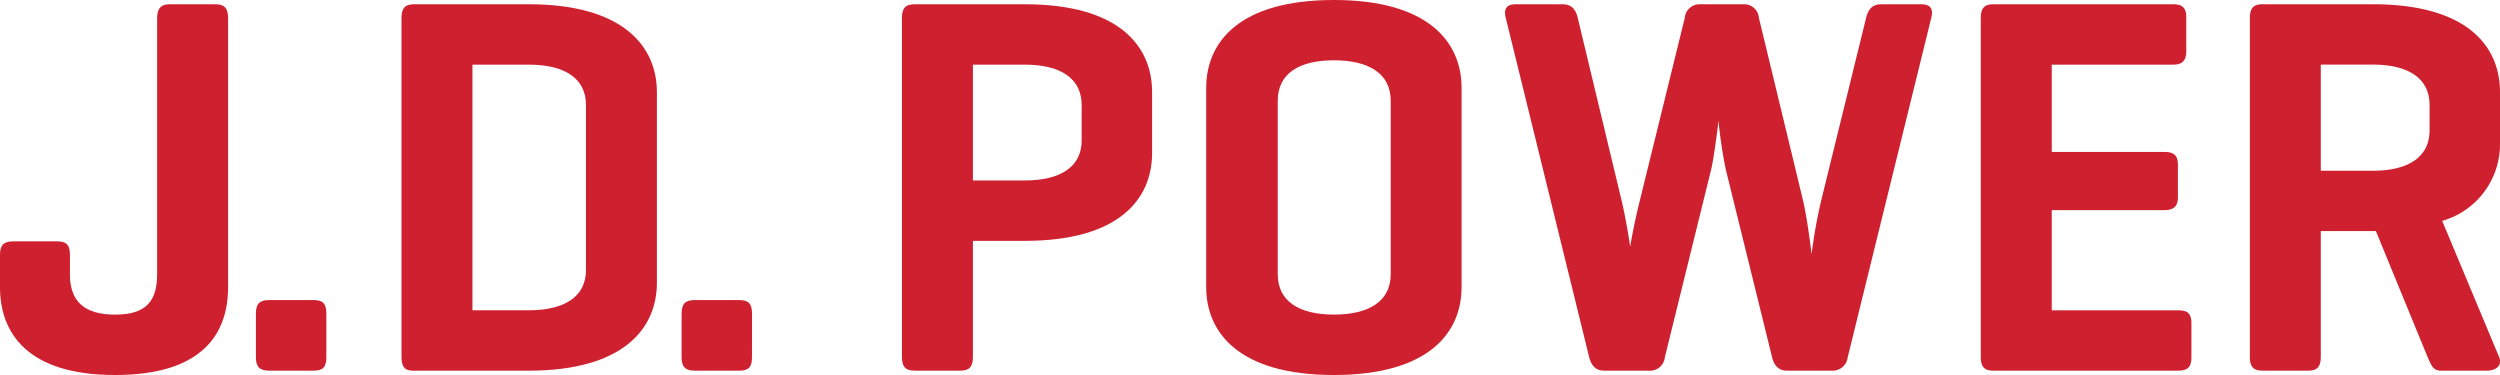
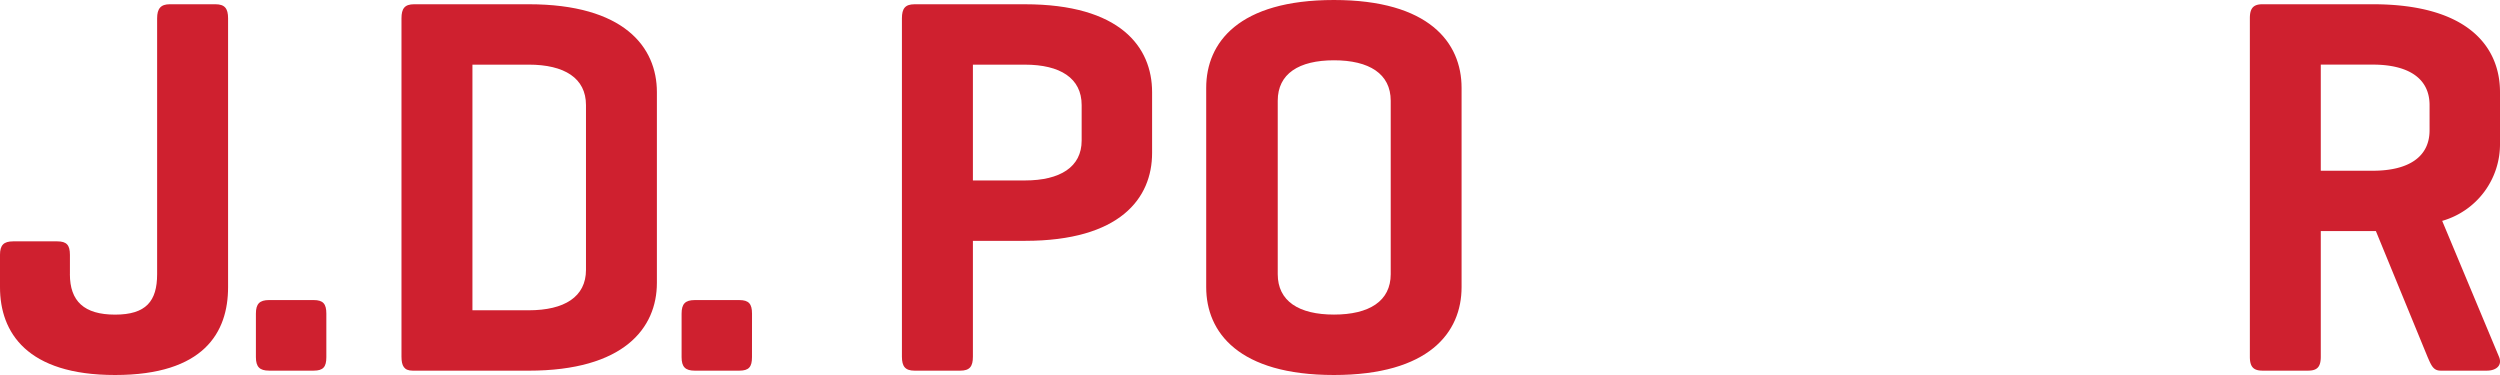
<svg xmlns="http://www.w3.org/2000/svg" width="160" height="24" viewBox="0 0 160 24">
  <g transform="translate(-786 -1932.999)">
    <path d="M4.523,17.646c0,1.725.907,2.587,2.892,2.587s2.691-.862,2.691-2.587V1.269c0-.622.234-.9.808-.9h2.925c.6,0,.808.276.808.9V18.477c0,2.895-1.547,5.62-7.23,5.62C1.768,24.1.05,21.371.05,18.477V16.406c0-.622.236-.862.841-.862H3.717c.6,0,.808.24.808.862v1.24Zm16.413,5.31c0,.62-.2.862-.808.862H17.269c-.6,0-.841-.242-.841-.862V20.165c0-.62.234-.864.841-.864h2.859c.6,0,.808.244.808.864Z" transform="translate(785.95 1932.902)" fill="#cf202f" fill-rule="evenodd" />
    <path d="M26.115,23.818c-.539,0-.706-.308-.706-.894V1.269c0-.622.2-.9.808-.9h7.331c6.086,0,8.207,2.725,8.207,5.622V18.2c0,2.9-2.119,5.62-8.207,5.62H26.115ZM29.95,4.232V19.955h3.6c2.287,0,3.667-.86,3.667-2.585V6.821c0-1.725-1.38-2.587-3.667-2.587h-3.6Z" transform="translate(786.286 1932.902)" fill="#cf202f" />
    <path d="M47.606,22.276c0,.62-.2.862-.808.862H43.94c-.6,0-.839-.242-.839-.862V19.485c0-.62.234-.864.839-.864H46.8c.6,0,.808.244.808.864Z" transform="translate(786.521 1933.583)" fill="#cf202f" fill-rule="evenodd" />
    <path d="M61.56,15.517v7.417c0,.62-.2.894-.808.894H57.825c-.6,0-.808-.274-.808-.894V1.279c0-.622.2-.9.808-.9h7.064c6.088,0,8.139,2.725,8.139,5.622V9.9c0,2.895-2.051,5.62-8.139,5.62H61.56Zm0-11.276v7.414h3.329c2.254,0,3.631-.862,3.631-2.551V6.831c0-1.725-1.378-2.587-3.631-2.587H61.56ZM76.491,5.726c0-2.9,2.086-5.62,8.172-5.62s8.172,2.725,8.172,5.62v12.76c0,2.895-2.084,5.62-8.172,5.62s-8.172-2.725-8.172-5.62ZM88.3,6.552c0-1.725-1.38-2.587-3.631-2.587s-3.6.862-3.6,2.587v11.1c0,1.725,1.346,2.587,3.6,2.587s3.631-.862,3.631-2.587Z" transform="translate(786.706 1932.893)" fill="#cf202f" />
-     <path d="M114.19,12.959c.269,1.17.505,3.1.539,3.413a32.73,32.73,0,0,1,.6-3.379l2.892-11.76c.137-.552.4-.862.976-.862h2.556c.6,0,.775.31.638.862l-5.349,21.723a.969.969,0,0,1-1.042.862h-2.859c-.5,0-.808-.31-.94-.862l-2.96-12a29.669,29.669,0,0,1-.47-3.139c-.033.346-.3,2.449-.472,3.139l-2.96,12a.952.952,0,0,1-1.044.862h-2.857c-.5,0-.808-.31-.943-.862L95.155,1.233c-.133-.552.033-.862.638-.862h2.993c.574,0,.841.31.976.862l2.823,11.76c.3,1.276.537,2.895.537,2.895s.168-1.138.6-2.895l2.894-11.76a.945.945,0,0,1,1.009-.862h2.724a.942.942,0,0,1,1.007.862Zm12.176,10.859c-.607,0-.808-.274-.808-.894V1.269c0-.622.2-.9.808-.9h11.5c.574,0,.843.208.843.828V3.372c0,.62-.269.862-.843.862H130.1V9.82h7.2c.6,0,.874.206.874.828v2.069c0,.586-.269.828-.874.828h-7.2v6.414H138.2c.6,0,.839.208.839.828v2.171c0,.62-.234.86-.839.86Z" transform="translate(787.212 1932.902)" fill="#cf202f" fill-rule="evenodd" />
    <path d="M146.693,14.887v8.037c0,.62-.2.894-.808.894h-2.923c-.607,0-.808-.274-.808-.894V1.269c0-.622.2-.9.808-.9h7.06c6.088,0,8.141,2.725,8.141,5.622V9.267a5.1,5.1,0,0,1-3.7,4.966l3.633,8.691c.236.55-.168.894-.775.894h-2.96c-.472,0-.6-.344-.841-.894l-3.3-8.037h-3.53Zm0-10.655v6.792h3.329c2.254,0,3.633-.86,3.633-2.585V6.819c0-1.725-1.38-2.587-3.633-2.587Z" transform="translate(787.837 1932.902)" fill="#cf202f" />
  </g>
</svg>